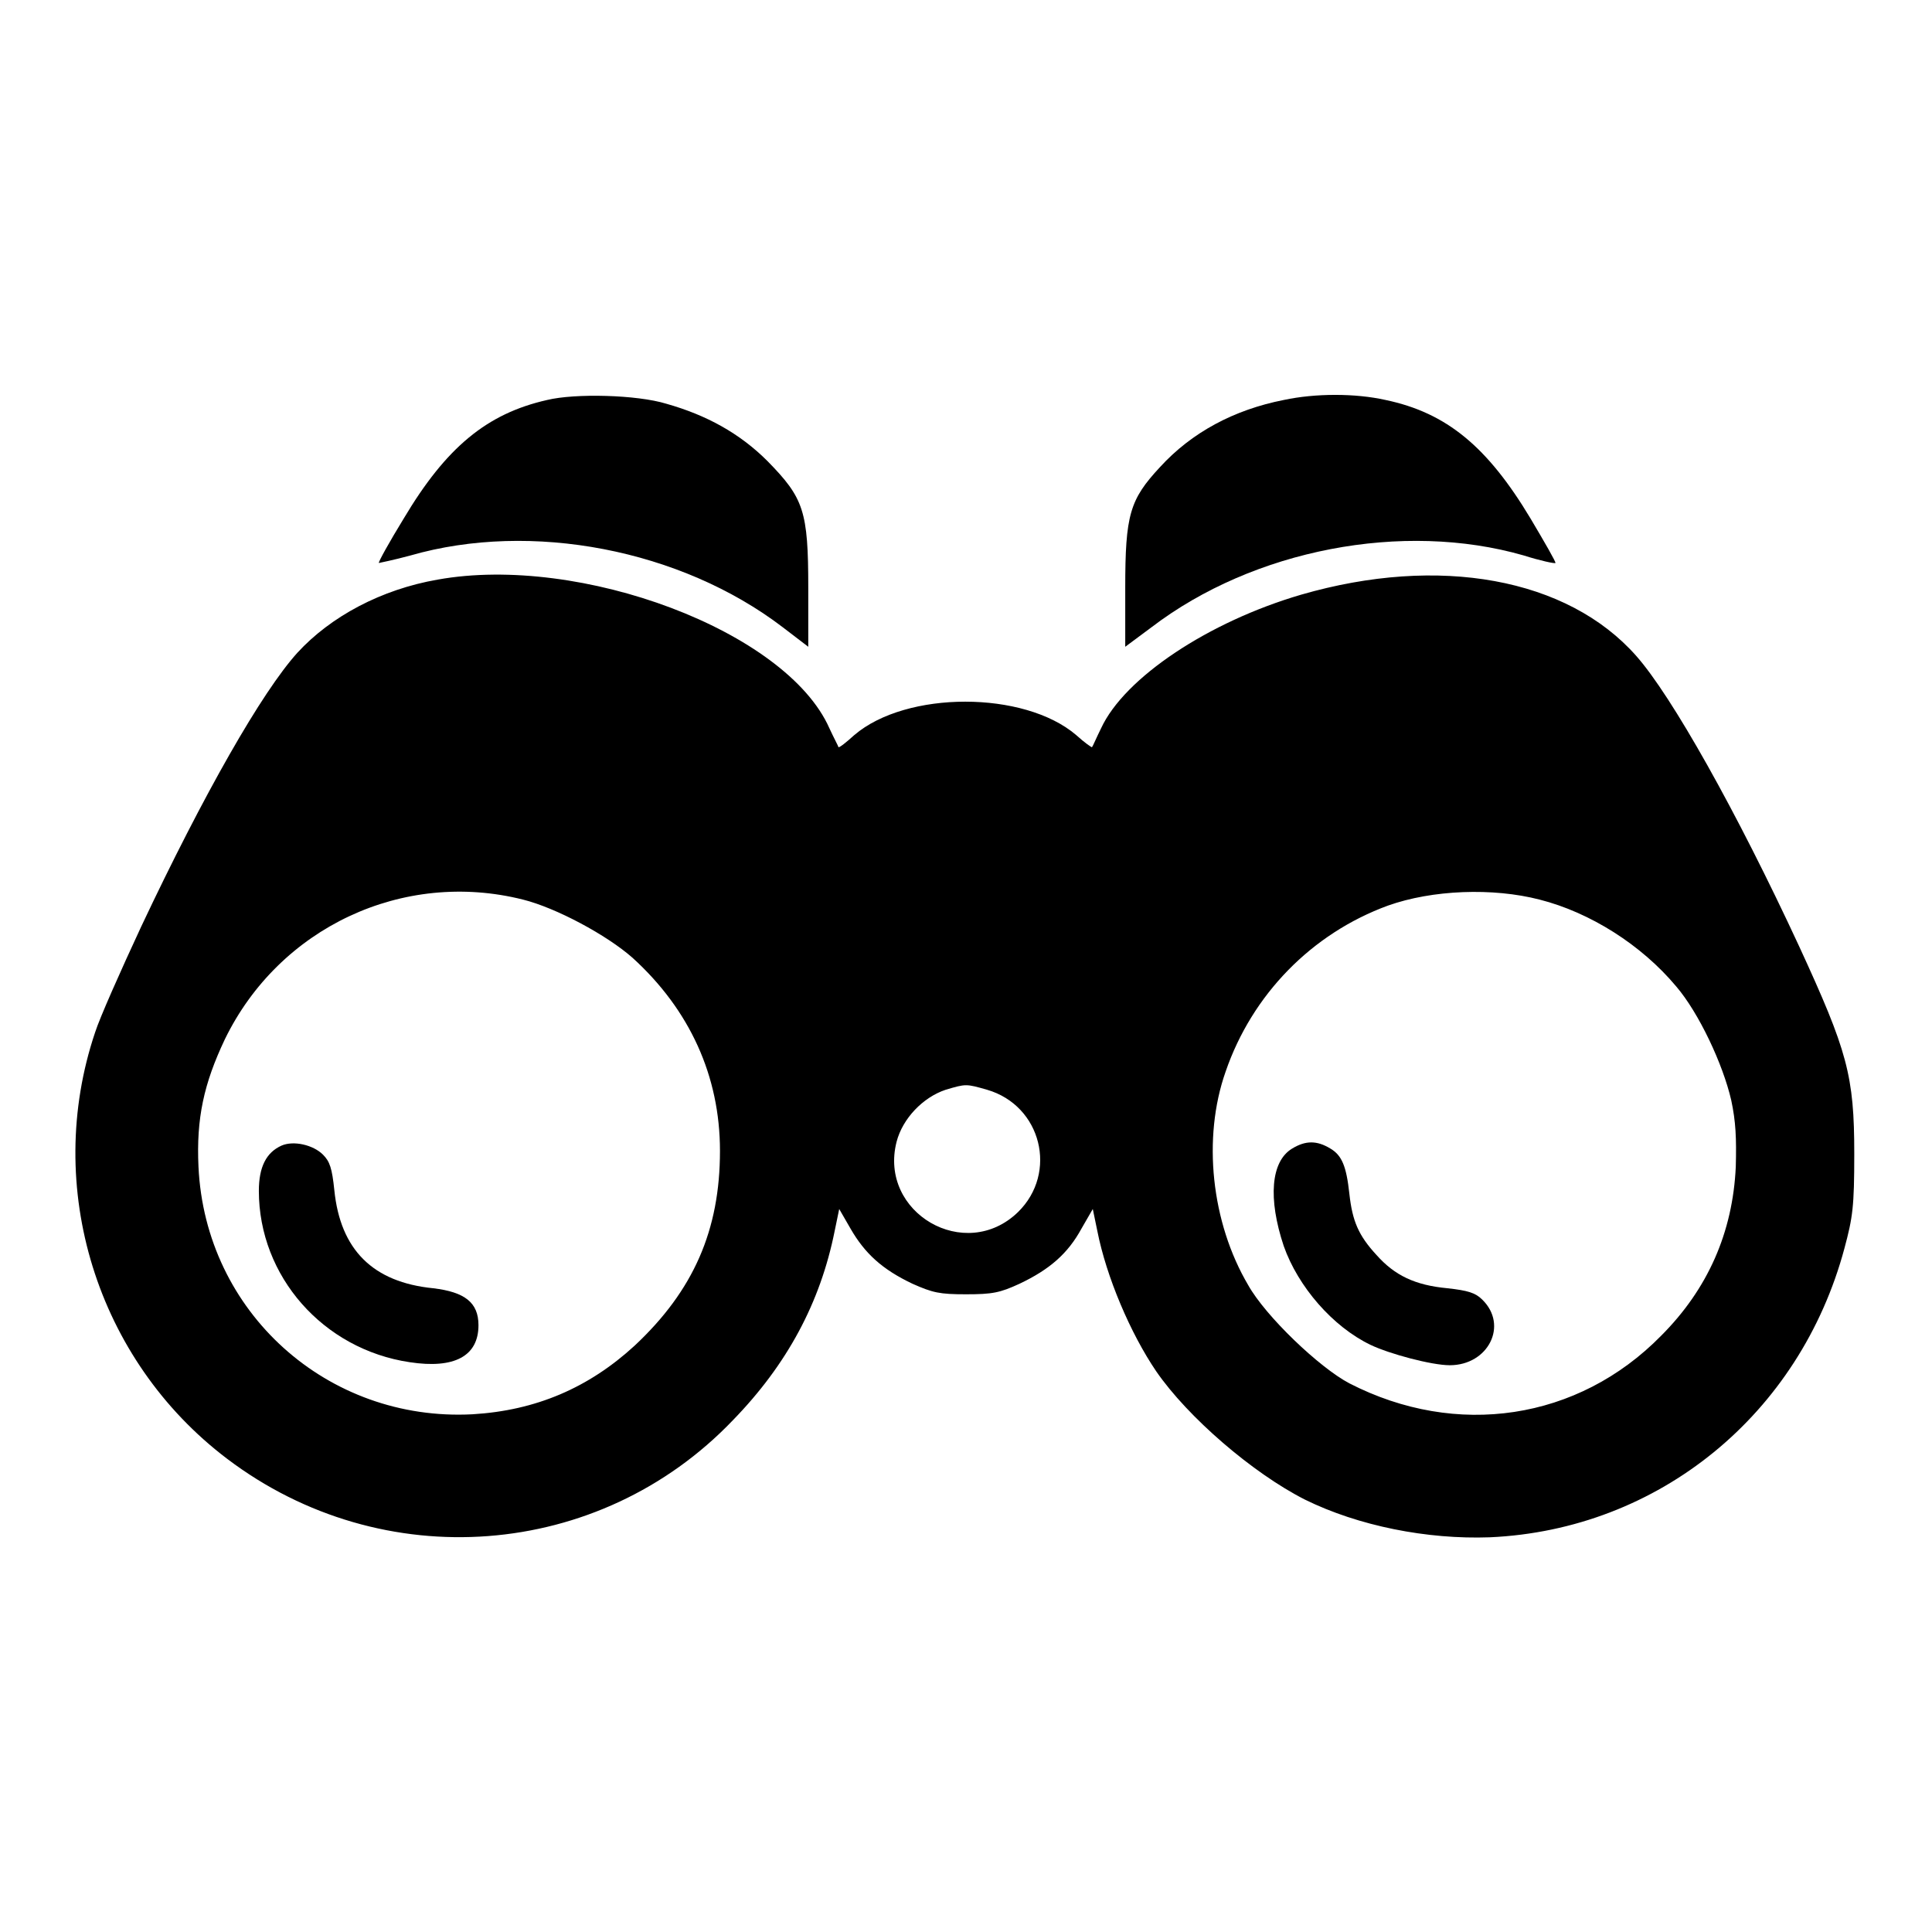
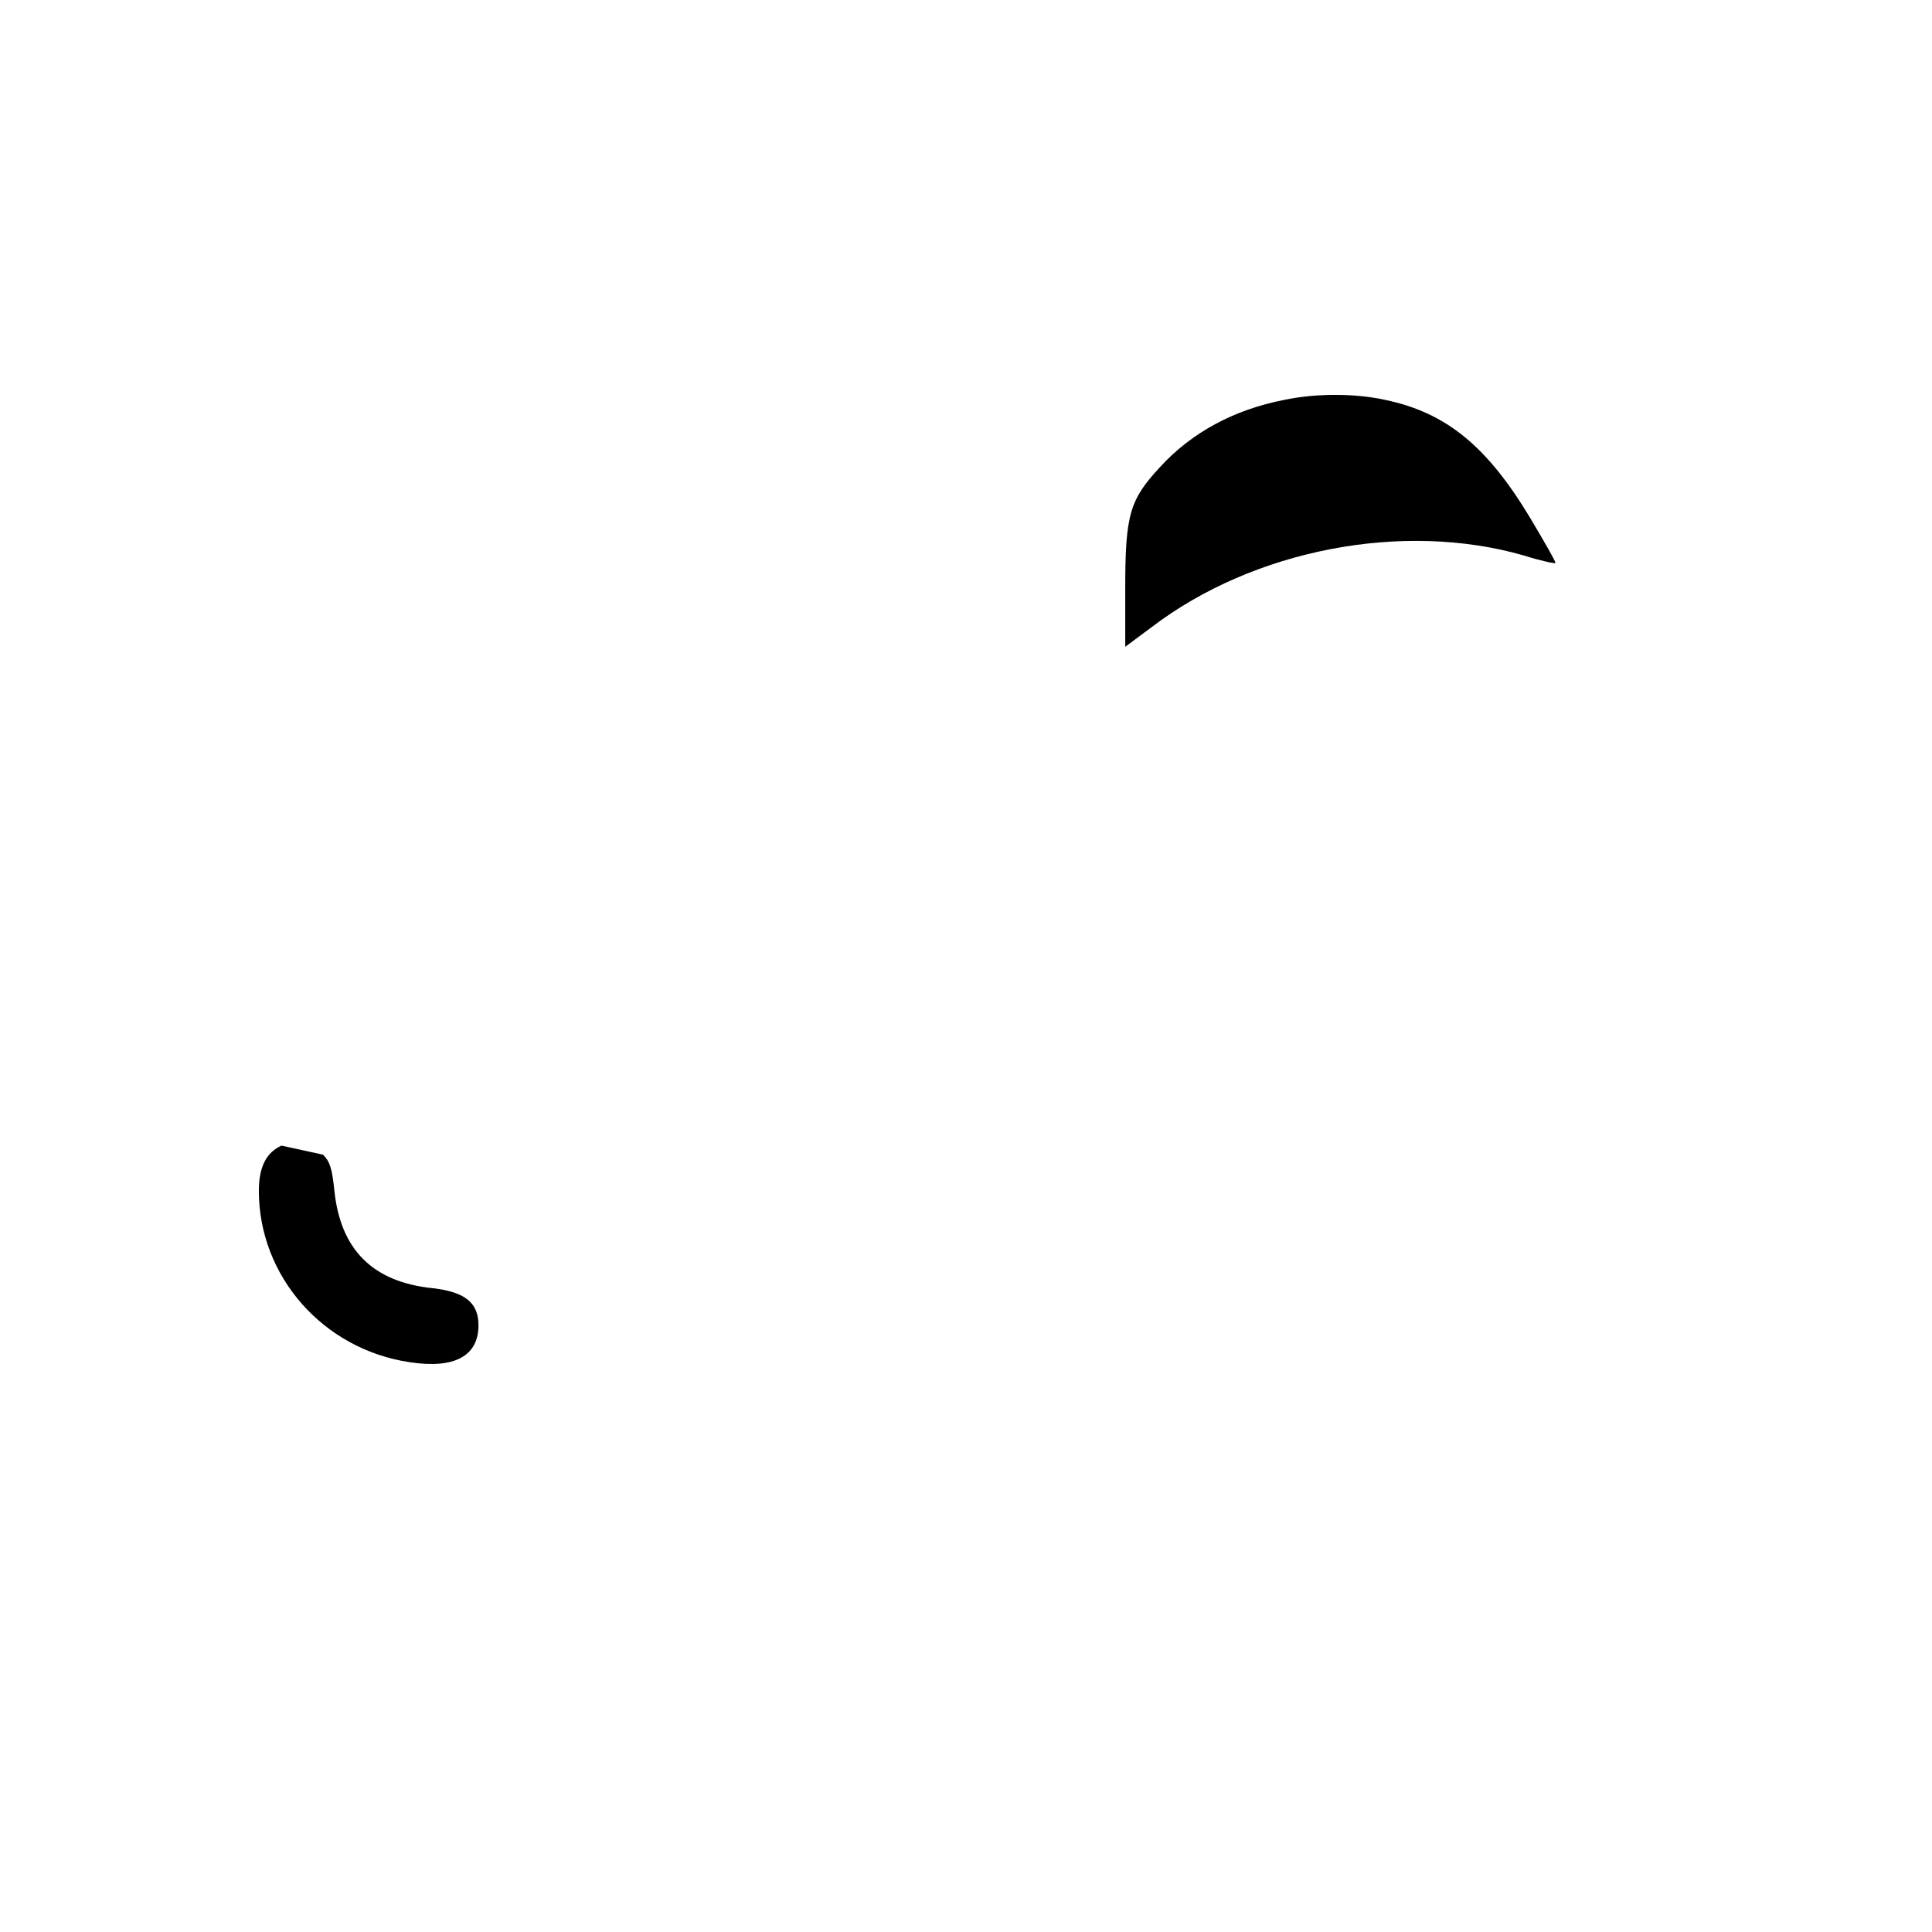
<svg xmlns="http://www.w3.org/2000/svg" version="1.1" x="0px" y="0px" viewBox="0 0 256 256" enable-background="new 0 0 256 256" xml:space="preserve">
  <g>
    <g>
      <g>
-         <path fill="#000000" d="M72.5,53c-8,1.8-13.4,6.3-19,15.7c-1.9,3.1-3.4,5.8-3.3,5.9c0,0,2-0.4,4.2-1c16-4.6,35.8-0.8,49.3,9.5l3.4,2.6v-7.8c0-10.2-0.6-11.9-5.4-16.8c-3.7-3.7-8.1-6.1-13.4-7.6C84.4,52.3,76.2,52.1,72.5,53z" />
        <path fill="#000000" d="M170.1,53c-6.6,1.3-12.2,4.3-16.4,8.9c-4,4.3-4.6,6.3-4.6,16v7.8l3.5-2.6c13.5-10.3,33.3-14.1,49.3-9.5c2.2,0.7,4.1,1.1,4.2,1c0.1-0.1-1.4-2.7-3.3-5.9c-5.7-9.5-11.1-14-19.2-15.7C179.6,52.1,174.3,52.1,170.1,53z" />
-         <path fill="#000000" d="M58,76.8c-7.5,1.3-14.2,4.9-18.6,9.7c-4.7,5.2-12.4,18.7-20.7,36.3c-2.7,5.8-5.5,12.1-6.1,14c-6.9,20.5,0.2,43.4,17.5,56.5c20.6,15.6,49.3,13.4,67-5.1c7.2-7.4,11.6-15.6,13.5-25.1l0.6-2.9l1.5,2.6c1.9,3.3,4.2,5.4,8.2,7.3c2.7,1.2,3.6,1.4,7.1,1.4c3.5,0,4.5-0.2,7.1-1.4c4-1.9,6.4-4,8.2-7.3l1.5-2.6l0.6,2.9c1.2,6.1,4.4,13.6,7.8,18.6c4.2,6.1,12.8,13.5,19.7,17c7.1,3.5,16.2,5.3,24.5,5c22.4-1,41.1-16.3,47-38.3c1.1-4.1,1.3-5.5,1.3-12.5c0-10.4-0.9-13.6-7.3-27.5c-8.3-17.9-16.9-33.2-21.6-38.5c-9.1-10.3-26.1-13.4-44.4-8.1c-12.3,3.6-23.4,11-26.5,17.7c-0.6,1.2-1.1,2.4-1.2,2.5c0,0.1-1-0.6-2.1-1.6c-6.9-5.9-22.5-5.9-29.4,0c-1.1,1-2,1.7-2.1,1.6c0-0.1-0.6-1.2-1.2-2.5C104.2,83.6,76.9,73.4,58,76.8z M69.3,119.2c4.4,1.1,11.1,4.7,14.5,7.7c7.6,6.9,11.6,15.7,11.6,25.6c0,10.5-3.5,18.5-11.3,25.8c-6.1,5.6-13.1,8.6-21.5,9.1c-19.2,1-35.4-13.5-36.3-32.8c-0.3-6.4,0.7-11,3.5-16.9C37,122.9,53.4,115.2,69.3,119.2z M204,119.2c6.7,1.7,13.5,6,18.1,11.5c3,3.5,6.2,10.3,7.3,15.1c0.6,2.8,0.7,5,0.6,8.8c-0.4,8.7-3.7,16.2-9.9,22.4c-11,11.2-27.1,13.6-41.3,6.3c-4-2.1-11.1-8.9-13.4-13c-4.9-8.3-6.1-19.5-3-28.3c3.5-10.2,11.4-18.3,21.5-22C189.8,117.9,197.8,117.6,204,119.2z M130.8,144.4c7.2,2.1,9.4,11,4.1,16.2c-7,6.8-18.5,0.1-16.1-9.3c0.8-3.1,3.5-5.9,6.5-6.9C128,143.6,128,143.6,130.8,144.4z" />
-         <path fill="#000000" d="M37.3,151.8c-2,0.9-3,2.8-3,6c0,11.3,8.5,21,20,22.7c5.9,0.9,9.1-0.8,9.1-4.9c0-3-1.8-4.4-6-4.9c-8-0.8-12.3-5.1-13.1-13c-0.3-2.9-0.6-3.8-1.5-4.7C41.5,151.7,38.9,151.1,37.3,151.8z" />
-         <path fill="#000000" d="M171.2,152.2c-2.8,1.7-3.2,6.6-1.1,12.9c1.9,5.4,6.5,10.7,11.5,13.1c2.5,1.2,8.1,2.7,10.5,2.7c5.1,0,7.8-5.3,4.3-8.7c-0.9-0.9-1.9-1.2-4.6-1.5c-4.3-0.4-7-1.7-9.4-4.4c-2.4-2.6-3.2-4.5-3.6-8.1c-0.4-3.7-1-5.1-2.5-6C174.5,151.1,173,151.1,171.2,152.2z" />
+         <path fill="#000000" d="M37.3,151.8c-2,0.9-3,2.8-3,6c0,11.3,8.5,21,20,22.7c5.9,0.9,9.1-0.8,9.1-4.9c0-3-1.8-4.4-6-4.9c-8-0.8-12.3-5.1-13.1-13c-0.3-2.9-0.6-3.8-1.5-4.7z" />
      </g>
    </g>
  </g>
</svg>